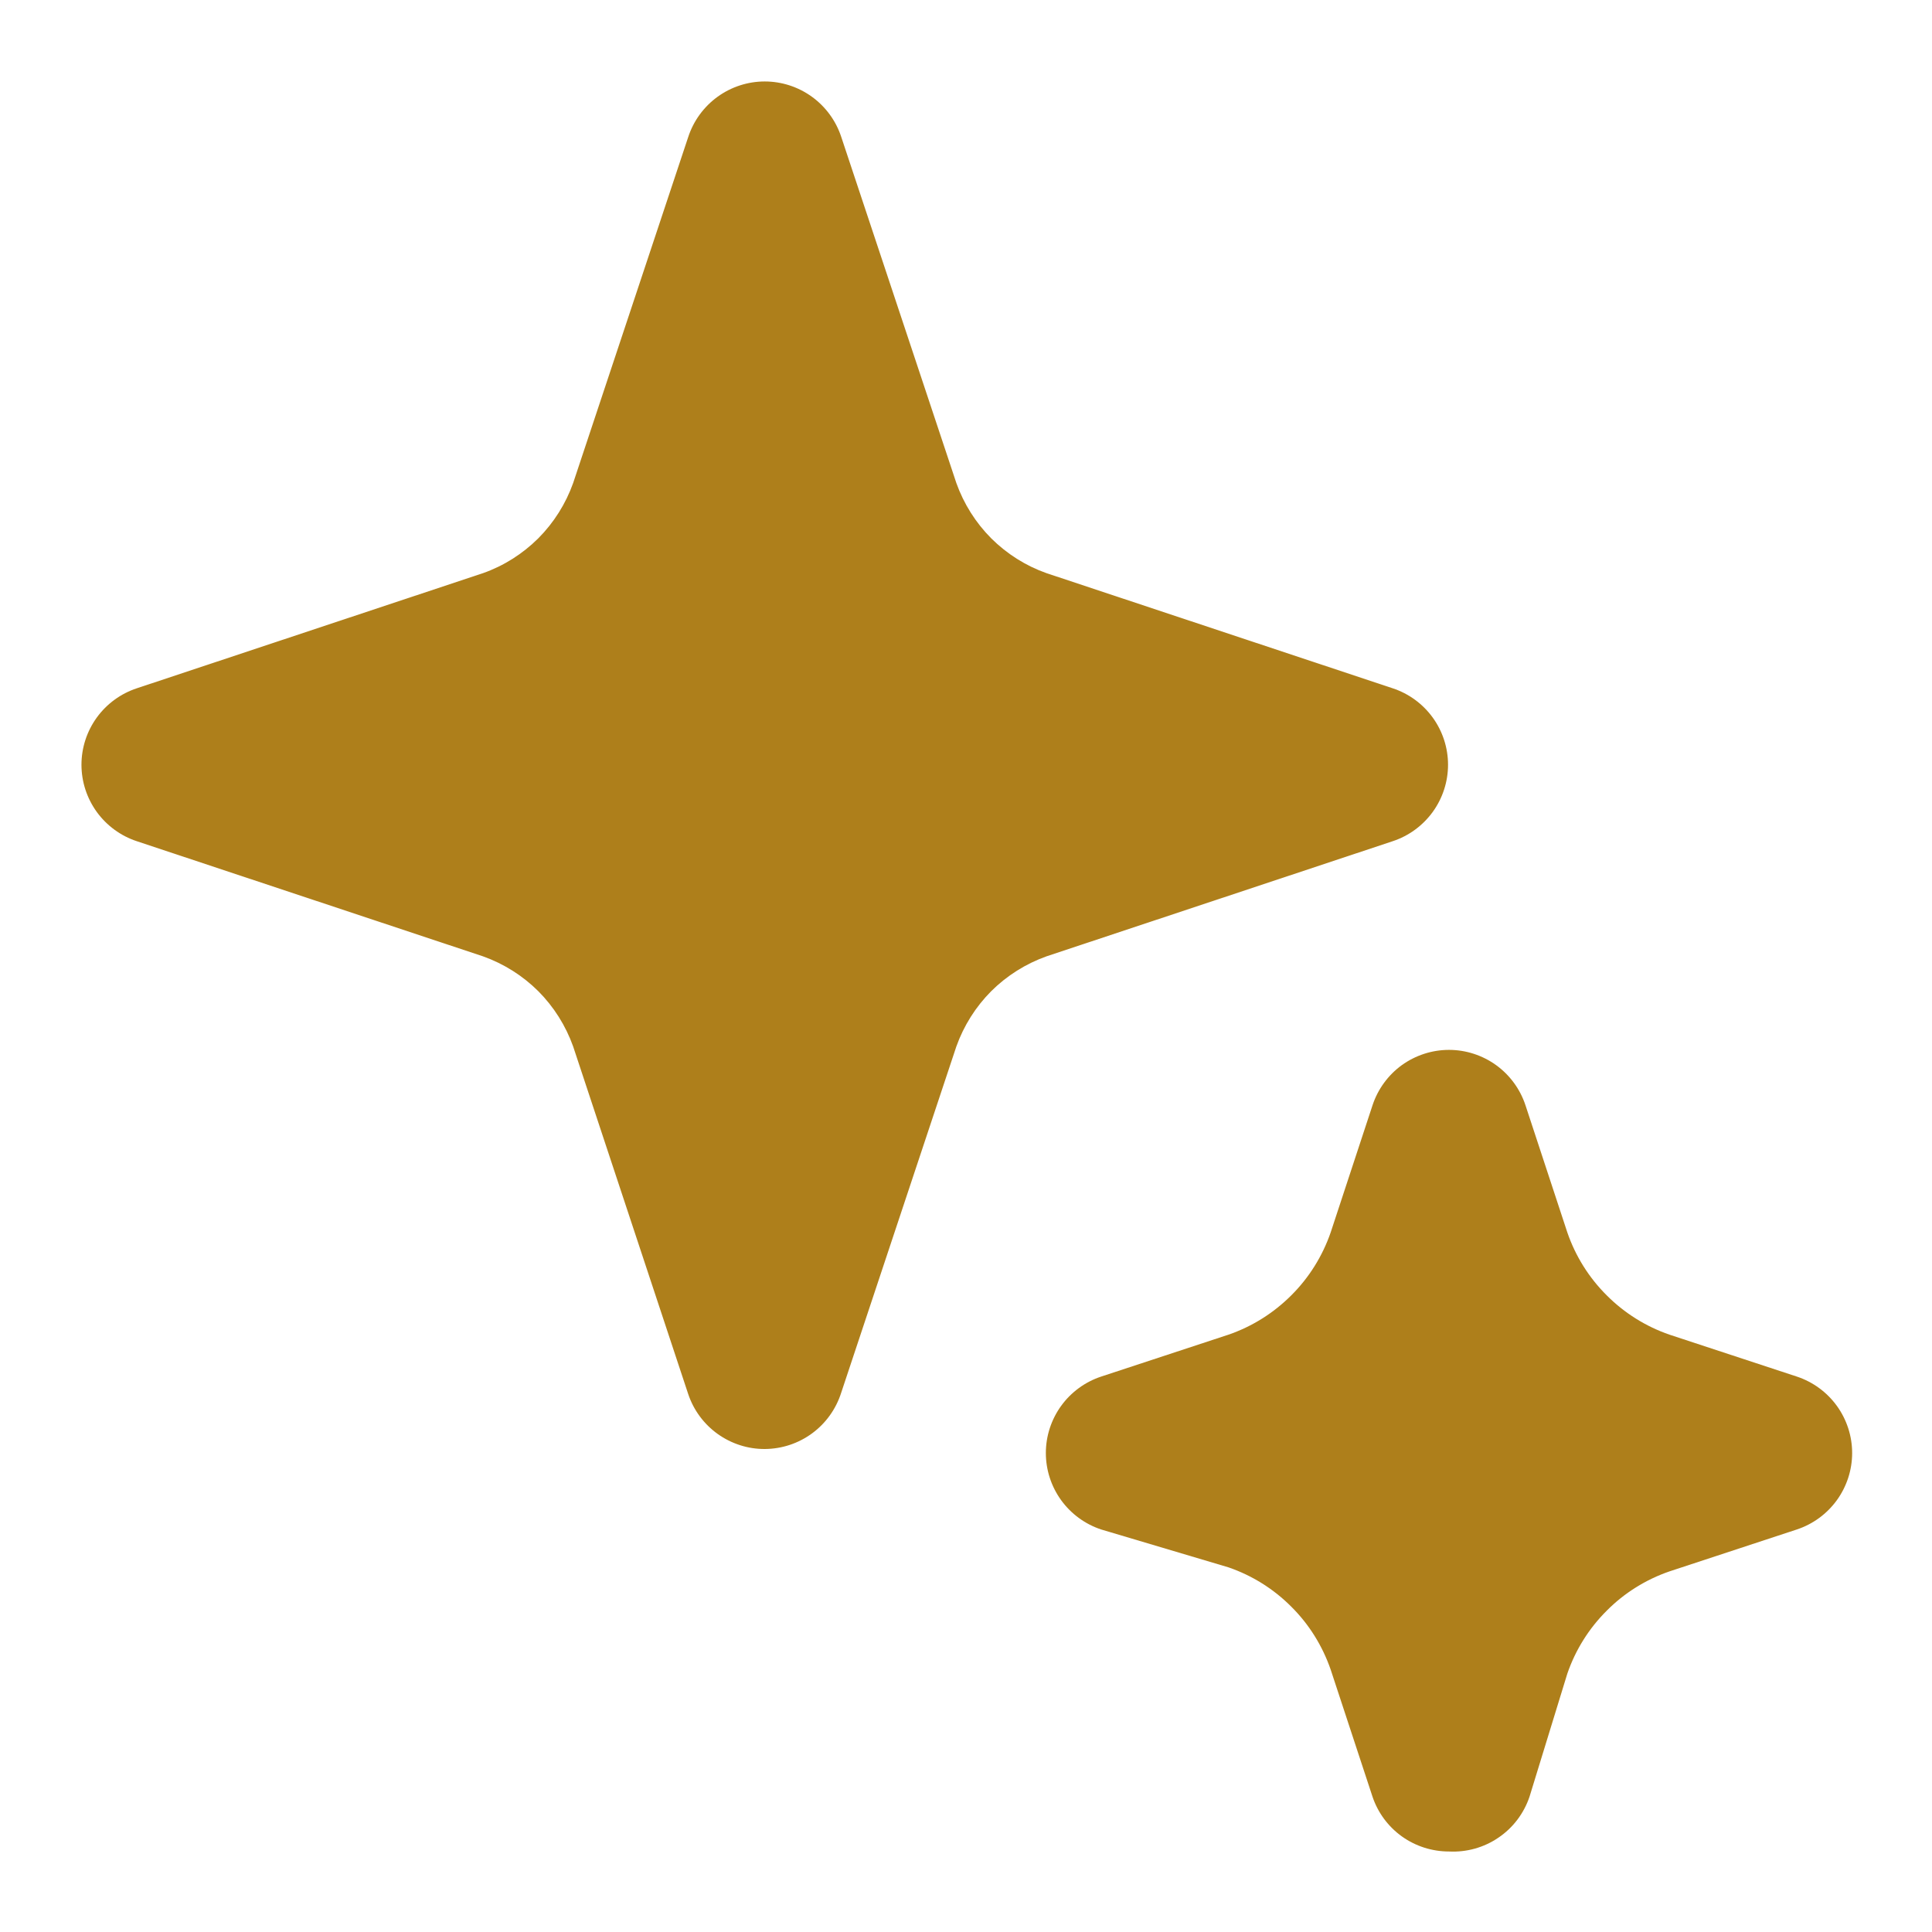
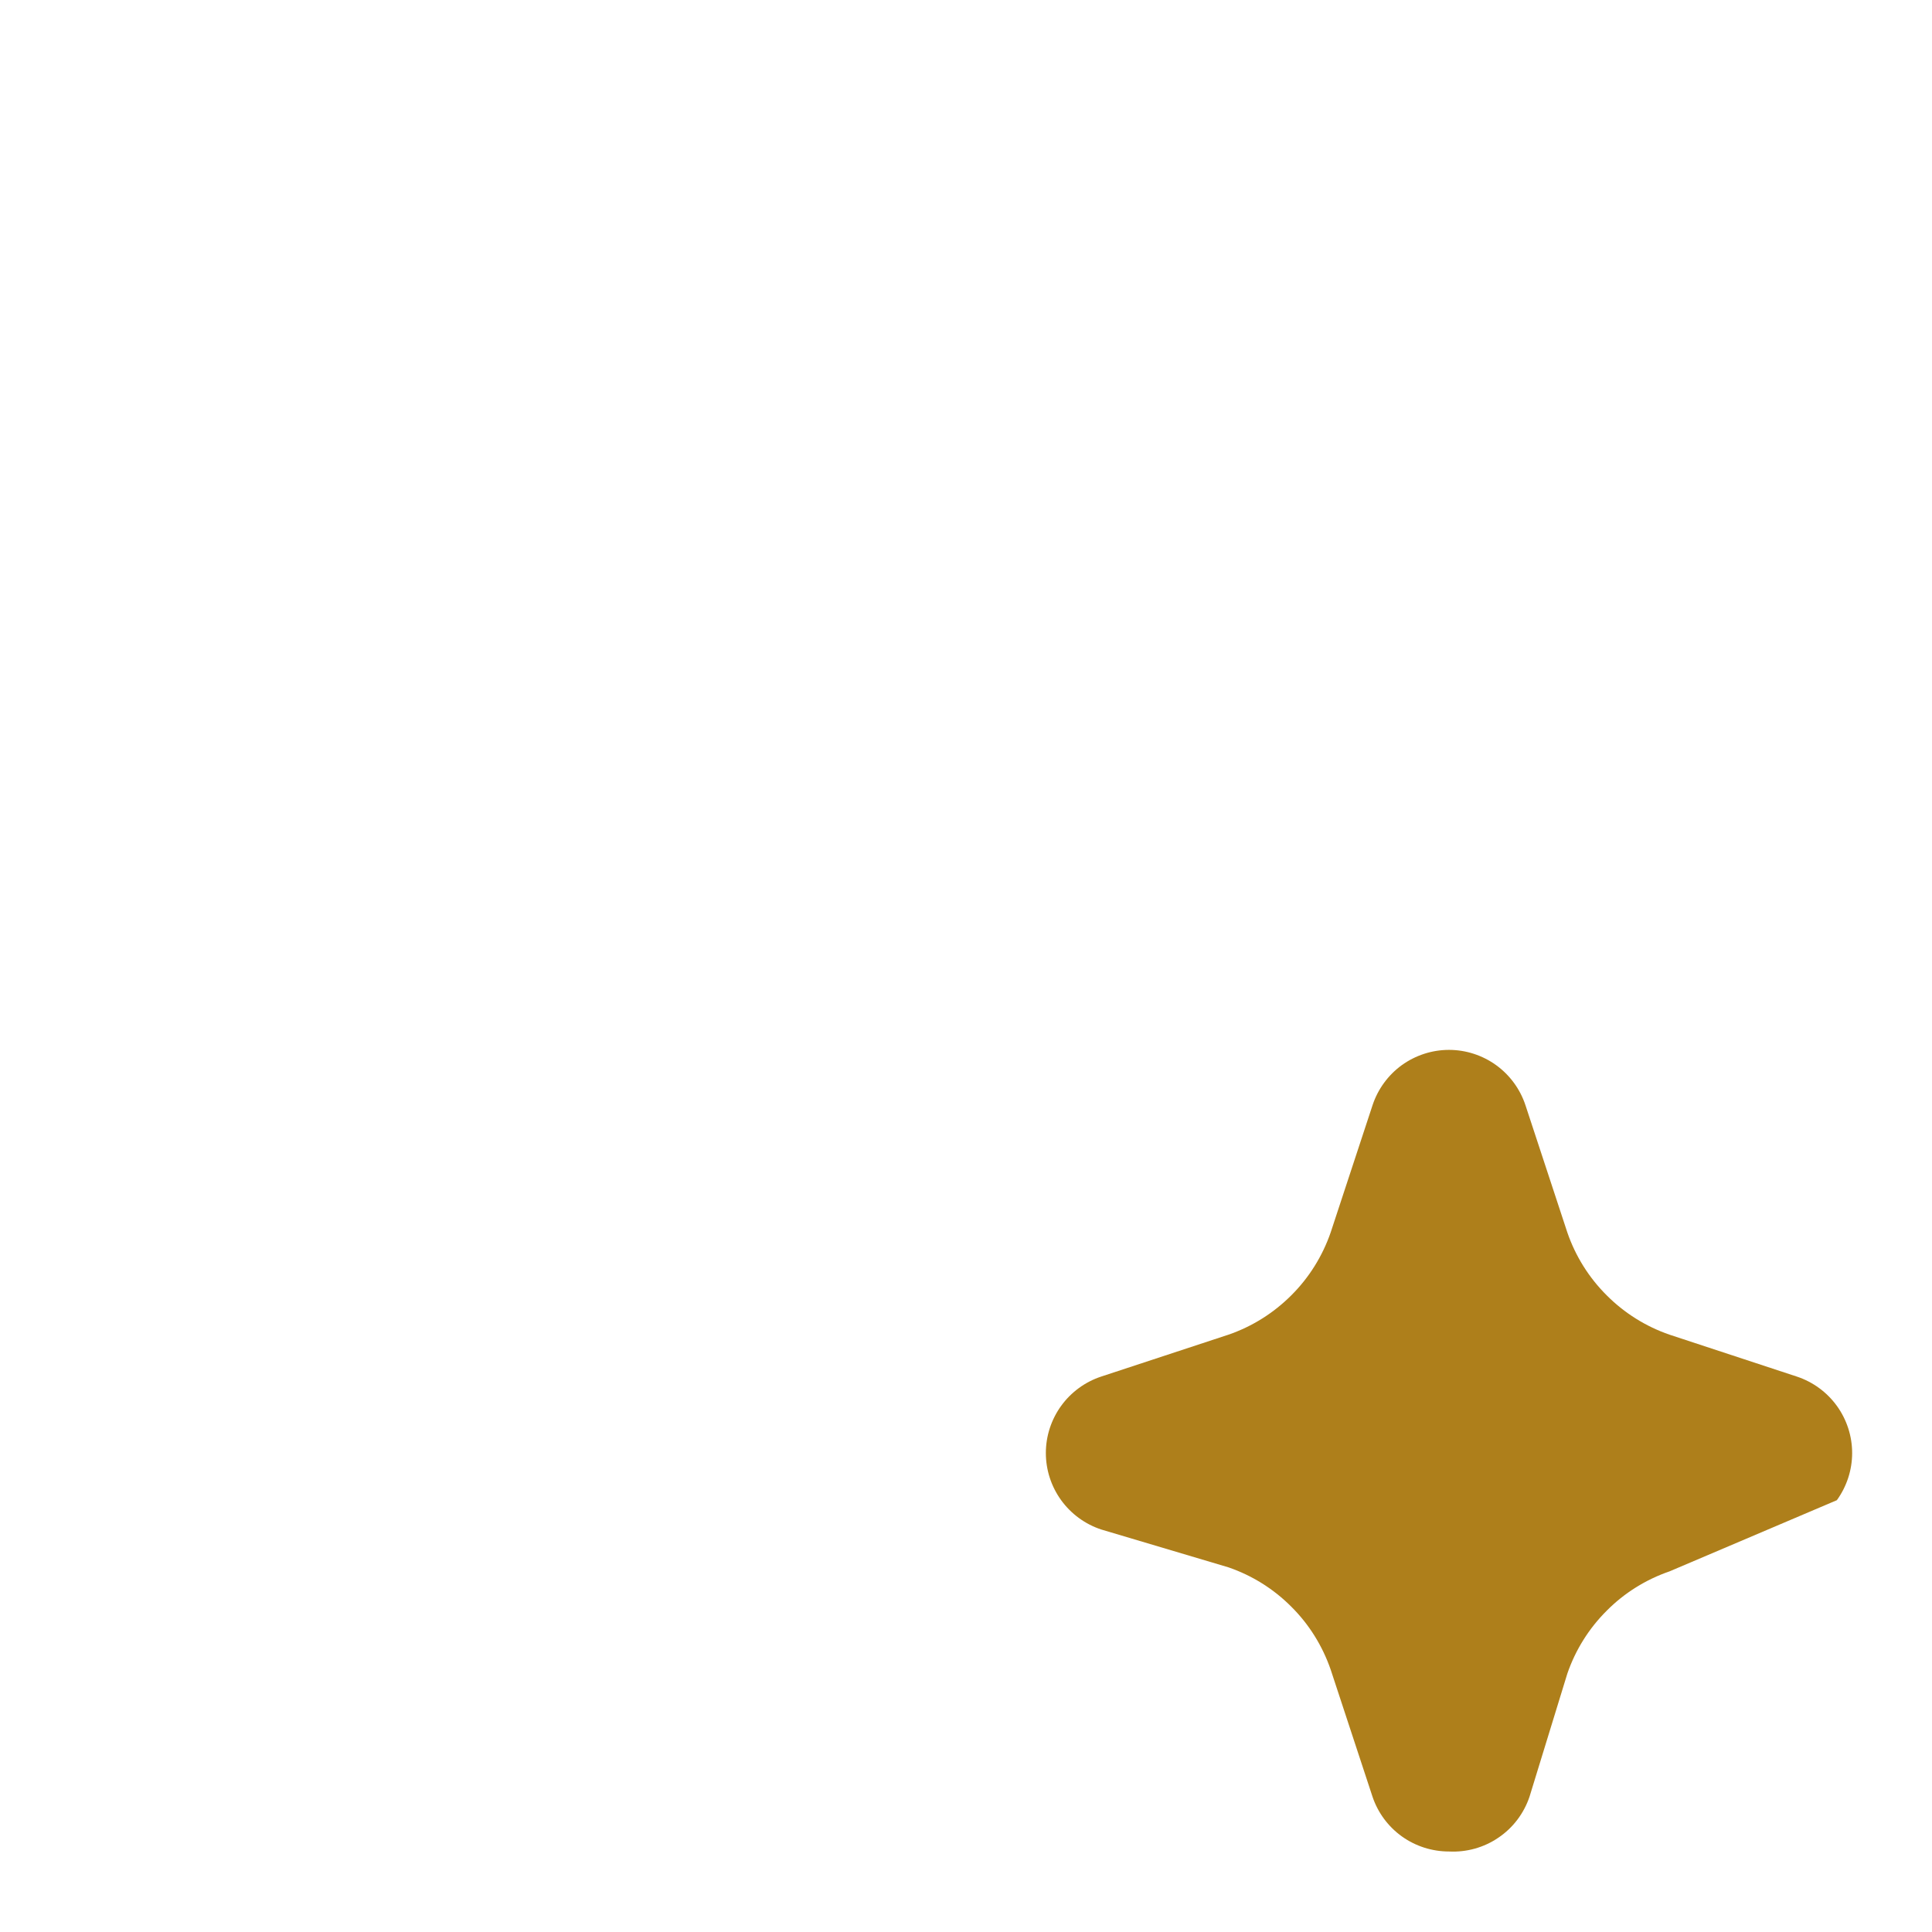
<svg xmlns="http://www.w3.org/2000/svg" width="24" height="24" viewBox="0 0 24 24" fill="none">
-   <path d="M9.5 18C9.29 18.001 9.086 17.935 8.915 17.813C8.745 17.691 8.617 17.519 8.55 17.32L7.12 13C7.028 12.742 6.88 12.507 6.687 12.313C6.493 12.12 6.258 11.972 6 11.88L1.7 10.45C1.5 10.384 1.326 10.257 1.202 10.086C1.079 9.916 1.012 9.711 1.012 9.5C1.012 9.289 1.079 9.084 1.202 8.914C1.326 8.743 1.5 8.616 1.7 8.55L6 7.12C6.258 7.029 6.493 6.88 6.687 6.687C6.88 6.493 7.028 6.258 7.12 6L8.55 1.7C8.616 1.5 8.743 1.326 8.914 1.202C9.084 1.079 9.289 1.012 9.5 1.012C9.711 1.012 9.916 1.079 10.086 1.202C10.257 1.326 10.384 1.5 10.45 1.7L11.88 6C11.972 6.258 12.12 6.493 12.313 6.687C12.507 6.88 12.742 7.029 13 7.12L17.3 8.55C17.5 8.616 17.674 8.743 17.798 8.914C17.921 9.084 17.988 9.289 17.988 9.5C17.988 9.711 17.921 9.916 17.798 10.086C17.674 10.257 17.5 10.384 17.3 10.45L13 11.88C12.742 11.972 12.507 12.12 12.313 12.313C12.12 12.507 11.972 12.742 11.88 13L10.45 17.3C10.386 17.502 10.26 17.679 10.089 17.805C9.918 17.931 9.712 17.999 9.5 18Z" fill="#AE7F1B" />
-   <path d="M18 23C17.79 23 17.586 22.935 17.415 22.813C17.245 22.691 17.117 22.519 17.05 22.32L16.53 20.74C16.428 20.446 16.262 20.178 16.041 19.959C15.821 19.738 15.554 19.571 15.26 19.47L13.68 19C13.48 18.934 13.306 18.807 13.182 18.636C13.059 18.466 12.992 18.261 12.992 18.05C12.992 17.839 13.059 17.634 13.182 17.464C13.306 17.293 13.48 17.166 13.68 17.1L15.26 16.58C15.554 16.479 15.821 16.311 16.041 16.091C16.262 15.871 16.428 15.604 16.53 15.31L17.05 13.73C17.116 13.53 17.243 13.356 17.413 13.232C17.584 13.109 17.789 13.042 18 13.042C18.21 13.042 18.416 13.109 18.586 13.232C18.757 13.356 18.884 13.53 18.95 13.73L19.47 15.31C19.571 15.604 19.738 15.871 19.959 16.091C20.178 16.311 20.446 16.479 20.74 16.58L22.32 17.1C22.52 17.166 22.694 17.293 22.818 17.464C22.941 17.634 23.008 17.839 23.008 18.05C23.008 18.261 22.941 18.466 22.818 18.636C22.694 18.807 22.52 18.934 22.32 19L20.74 19.52C20.446 19.621 20.178 19.788 19.959 20.009C19.738 20.229 19.571 20.496 19.47 20.79L19 22.32C18.93 22.527 18.795 22.706 18.614 22.828C18.434 22.951 18.218 23.011 18 23Z" fill="#AE7F1B" />
+   <path d="M18 23C17.79 23 17.586 22.935 17.415 22.813C17.245 22.691 17.117 22.519 17.05 22.32L16.53 20.74C16.428 20.446 16.262 20.178 16.041 19.959C15.821 19.738 15.554 19.571 15.26 19.47L13.68 19C13.48 18.934 13.306 18.807 13.182 18.636C13.059 18.466 12.992 18.261 12.992 18.05C12.992 17.839 13.059 17.634 13.182 17.464C13.306 17.293 13.48 17.166 13.68 17.1L15.26 16.58C15.554 16.479 15.821 16.311 16.041 16.091C16.262 15.871 16.428 15.604 16.53 15.31L17.05 13.73C17.116 13.53 17.243 13.356 17.413 13.232C17.584 13.109 17.789 13.042 18 13.042C18.21 13.042 18.416 13.109 18.586 13.232C18.757 13.356 18.884 13.53 18.95 13.73L19.47 15.31C19.571 15.604 19.738 15.871 19.959 16.091C20.178 16.311 20.446 16.479 20.74 16.58L22.32 17.1C22.52 17.166 22.694 17.293 22.818 17.464C22.941 17.634 23.008 17.839 23.008 18.05C23.008 18.261 22.941 18.466 22.818 18.636L20.74 19.52C20.446 19.621 20.178 19.788 19.959 20.009C19.738 20.229 19.571 20.496 19.47 20.79L19 22.32C18.93 22.527 18.795 22.706 18.614 22.828C18.434 22.951 18.218 23.011 18 23Z" fill="#AE7F1B" />
</svg>